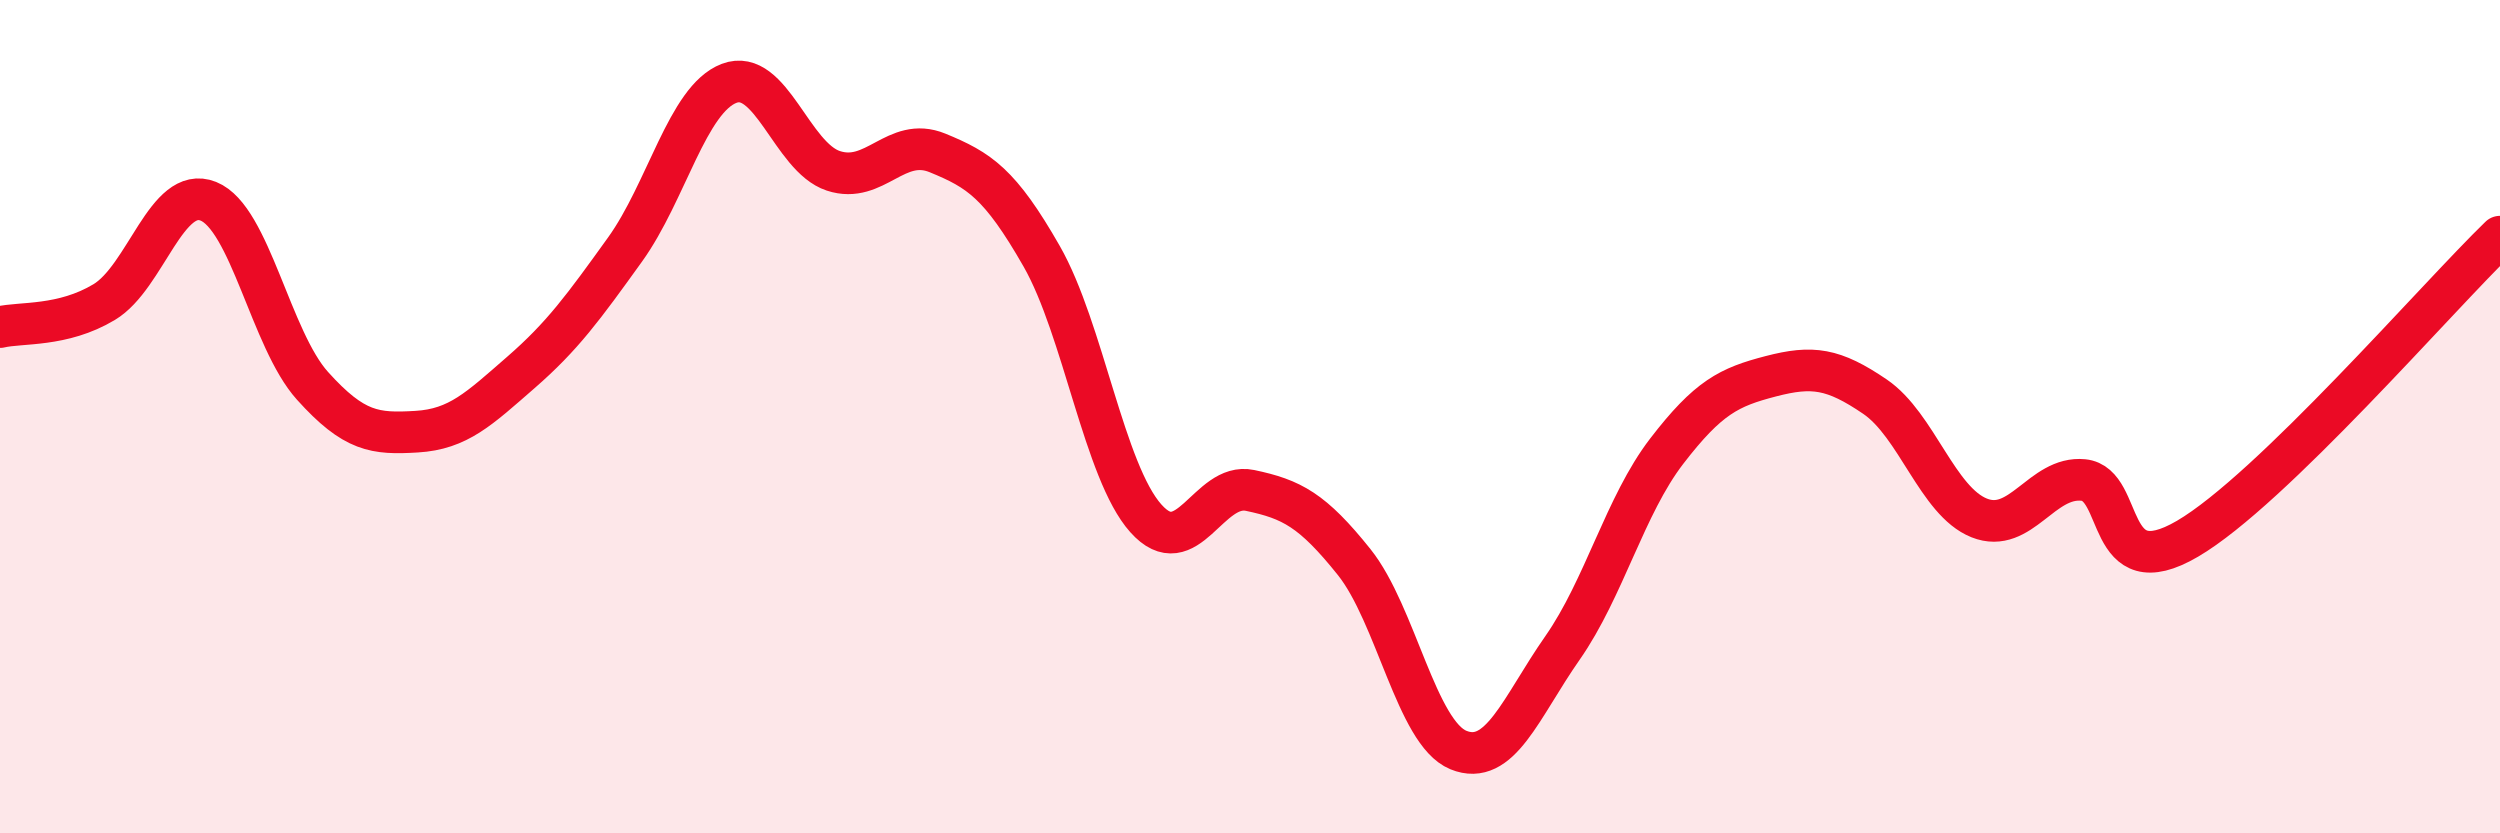
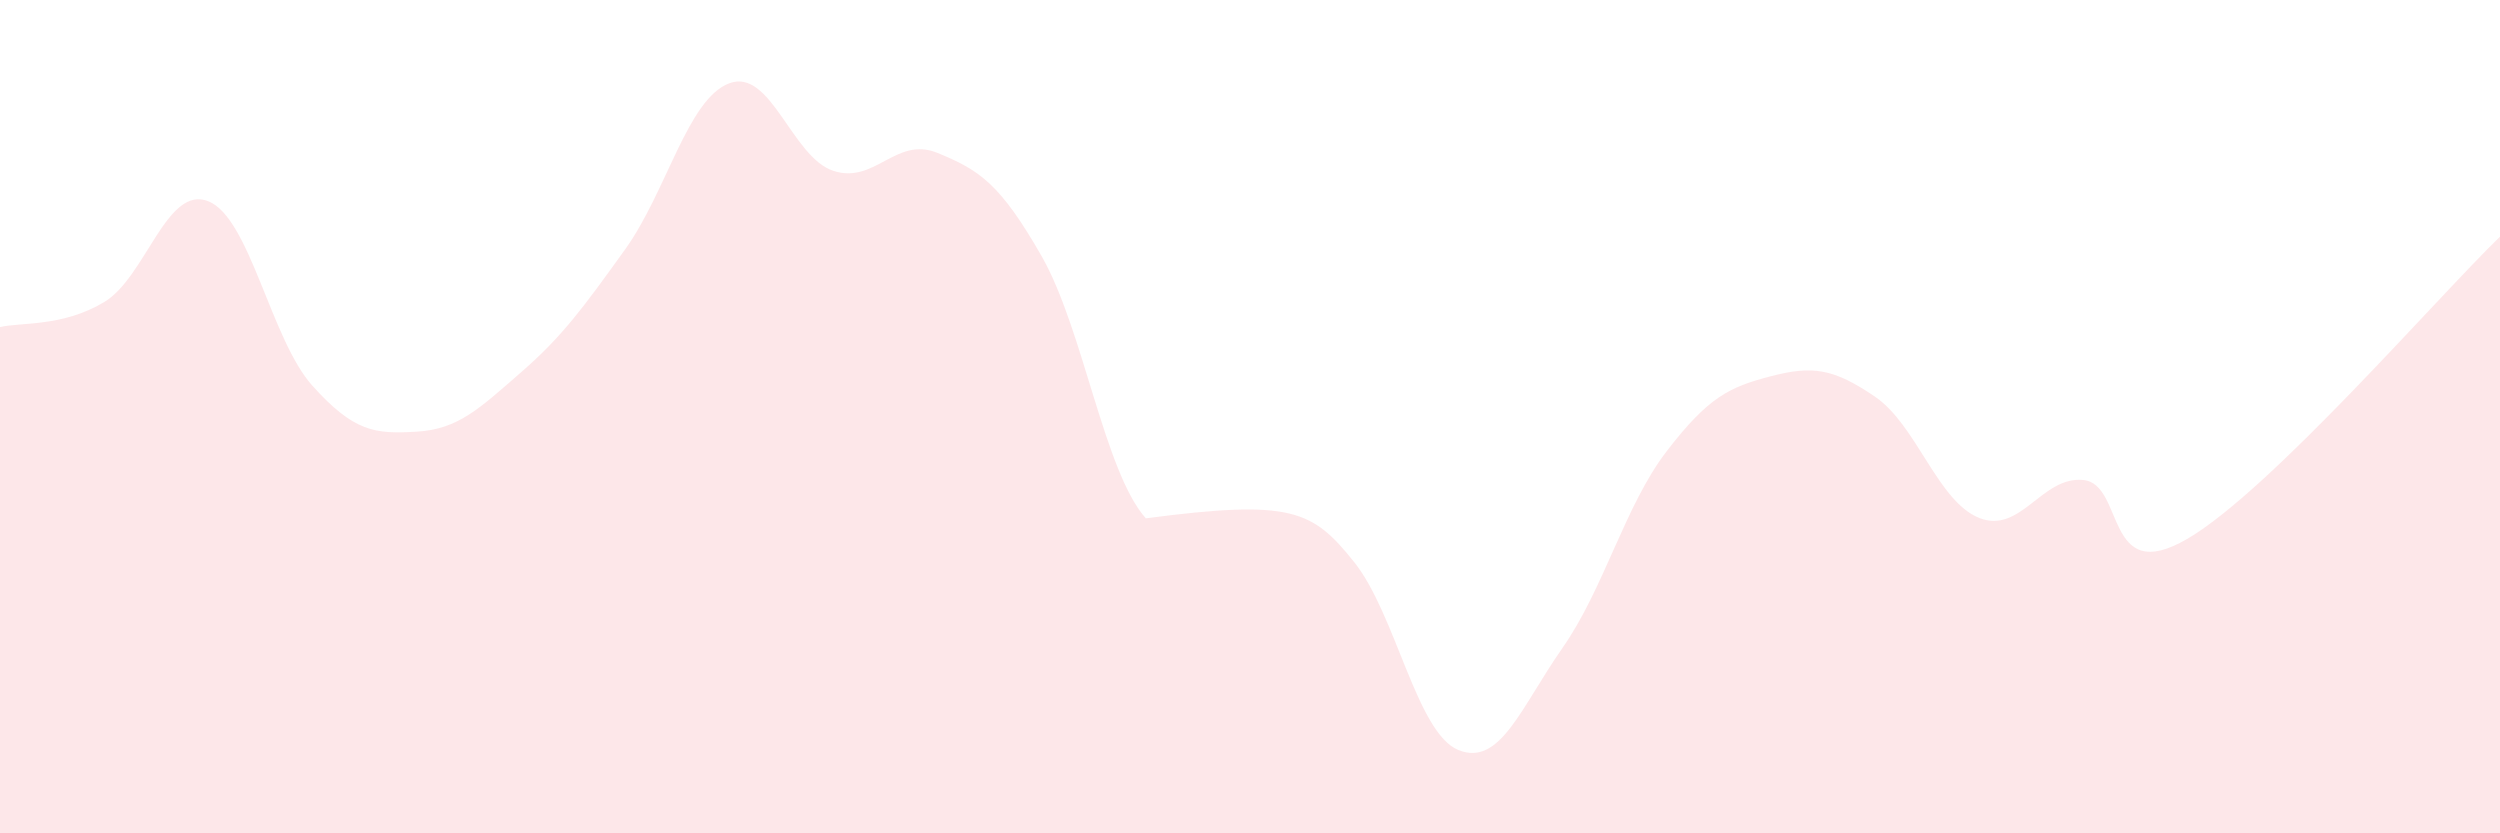
<svg xmlns="http://www.w3.org/2000/svg" width="60" height="20" viewBox="0 0 60 20">
-   <path d="M 0,7.85 C 0.5,7.73 1.5,7.85 2.5,7.25 C 3.5,6.65 4,4.43 5,4.83 C 6,5.23 6.5,8.15 7.5,9.26 C 8.5,10.37 9,10.42 10,10.36 C 11,10.3 11.5,9.81 12.5,8.94 C 13.5,8.07 14,7.38 15,5.99 C 16,4.6 16.5,2.38 17.5,2 C 18.5,1.62 19,3.77 20,4.1 C 21,4.43 21.5,3.26 22.5,3.67 C 23.5,4.08 24,4.4 25,6.15 C 26,7.9 26.5,11.32 27.5,12.44 C 28.5,13.56 29,11.56 30,11.77 C 31,11.98 31.5,12.24 32.5,13.49 C 33.5,14.74 34,17.59 35,18 C 36,18.41 36.5,16.98 37.5,15.55 C 38.5,14.12 39,12.13 40,10.83 C 41,9.53 41.5,9.29 42.5,9.03 C 43.5,8.77 44,8.84 45,9.52 C 46,10.2 46.5,12.03 47.5,12.43 C 48.5,12.83 49,11.42 50,11.52 C 51,11.62 50.5,14.1 52.5,12.93 C 54.5,11.76 58.5,7.13 60,5.68L60 20L0 20Z" fill="#EB0A25" opacity="0.1" stroke-linecap="round" stroke-linejoin="round" />
-   <path d="M 0,7.85 C 0.5,7.73 1.5,7.85 2.5,7.25 C 3.5,6.65 4,4.43 5,4.83 C 6,5.23 6.5,8.15 7.5,9.26 C 8.5,10.37 9,10.42 10,10.36 C 11,10.3 11.5,9.81 12.5,8.94 C 13.5,8.07 14,7.38 15,5.99 C 16,4.6 16.5,2.38 17.5,2 C 18.5,1.62 19,3.77 20,4.1 C 21,4.43 21.5,3.26 22.5,3.67 C 23.5,4.08 24,4.4 25,6.15 C 26,7.9 26.5,11.32 27.5,12.44 C 28.5,13.56 29,11.56 30,11.77 C 31,11.98 31.5,12.24 32.5,13.49 C 33.5,14.74 34,17.59 35,18 C 36,18.41 36.5,16.98 37.5,15.55 C 38.5,14.12 39,12.13 40,10.83 C 41,9.53 41.5,9.29 42.5,9.03 C 43.5,8.77 44,8.84 45,9.52 C 46,10.2 46.5,12.03 47.5,12.43 C 48.5,12.83 49,11.42 50,11.52 C 51,11.62 50.5,14.1 52.5,12.93 C 54.5,11.76 58.5,7.13 60,5.68" stroke="#EB0A25" stroke-width="1" fill="none" stroke-linecap="round" stroke-linejoin="round" />
+   <path d="M 0,7.85 C 0.5,7.73 1.5,7.85 2.5,7.25 C 3.5,6.65 4,4.43 5,4.83 C 6,5.23 6.5,8.15 7.5,9.26 C 8.5,10.37 9,10.42 10,10.36 C 11,10.3 11.5,9.81 12.5,8.94 C 13.5,8.07 14,7.38 15,5.99 C 16,4.6 16.5,2.38 17.5,2 C 18.5,1.62 19,3.77 20,4.1 C 21,4.43 21.5,3.26 22.5,3.67 C 23.5,4.08 24,4.4 25,6.15 C 26,7.9 26.5,11.32 27.5,12.44 C 31,11.98 31.5,12.24 32.5,13.49 C 33.5,14.74 34,17.59 35,18 C 36,18.41 36.5,16.98 37.5,15.55 C 38.5,14.12 39,12.13 40,10.83 C 41,9.53 41.5,9.29 42.5,9.03 C 43.5,8.77 44,8.84 45,9.52 C 46,10.2 46.5,12.03 47.5,12.43 C 48.5,12.83 49,11.42 50,11.52 C 51,11.62 50.5,14.1 52.5,12.93 C 54.5,11.76 58.5,7.13 60,5.68L60 20L0 20Z" fill="#EB0A25" opacity="0.1" stroke-linecap="round" stroke-linejoin="round" />
</svg>